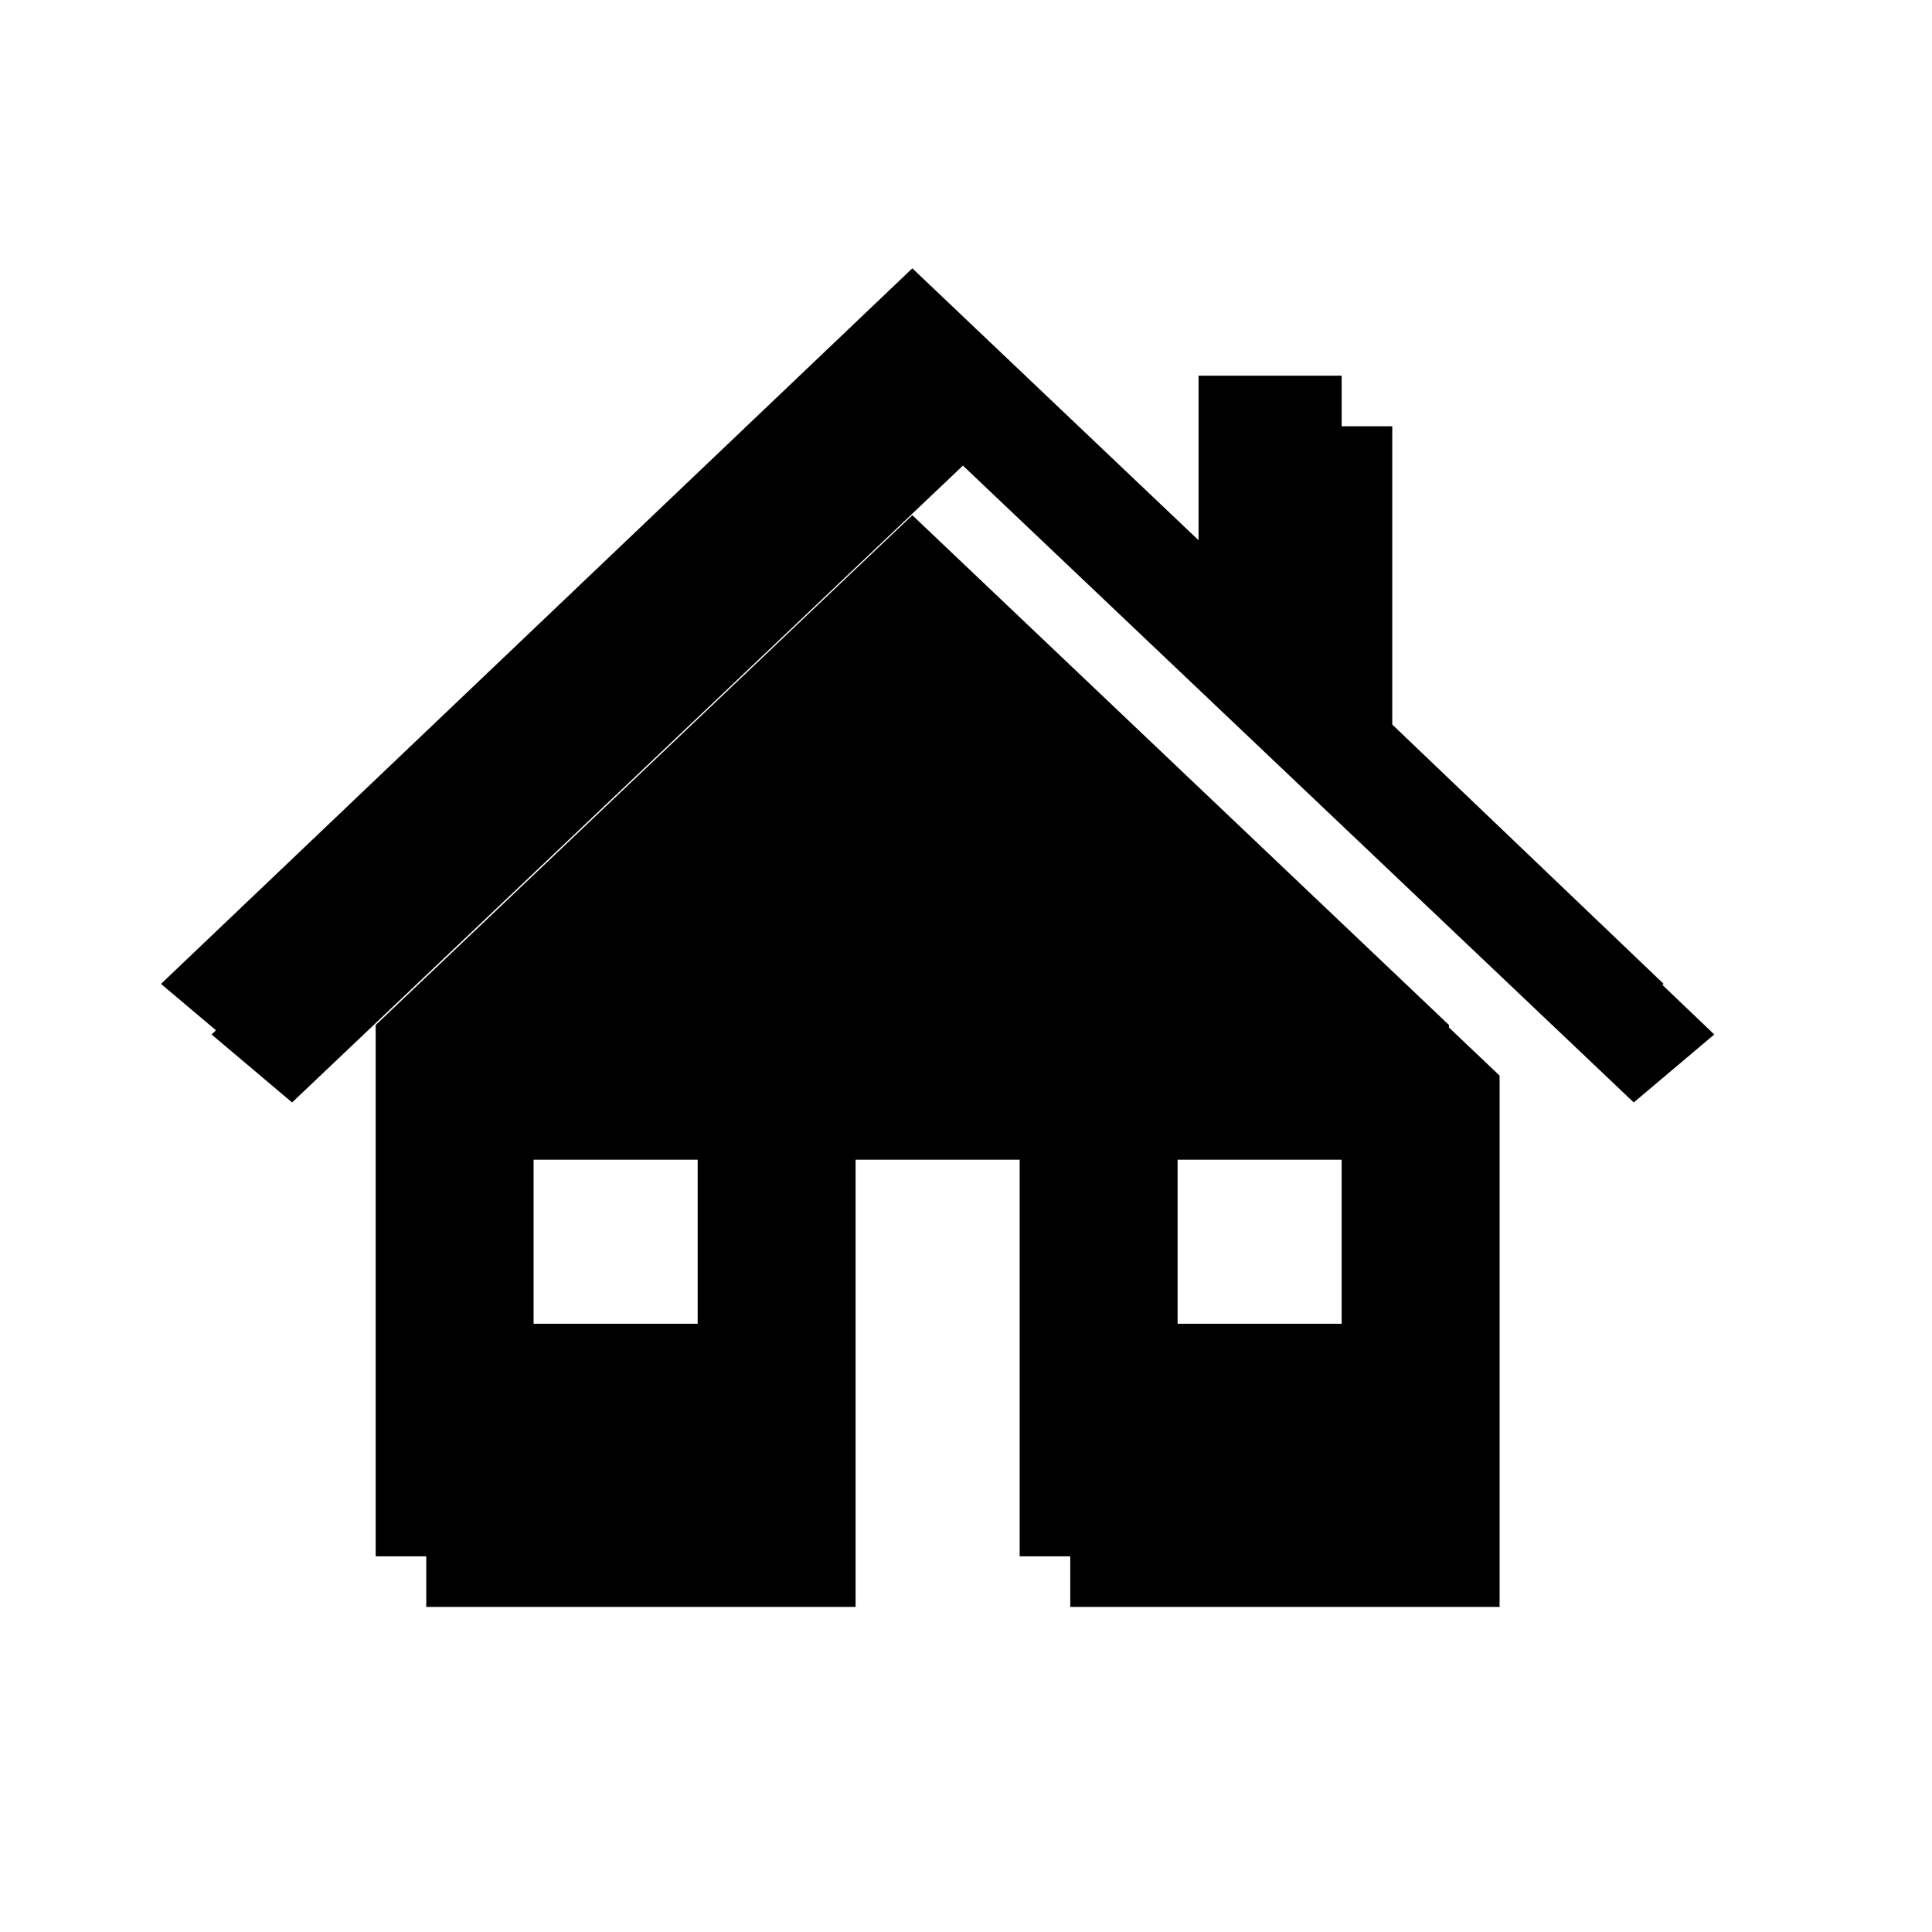
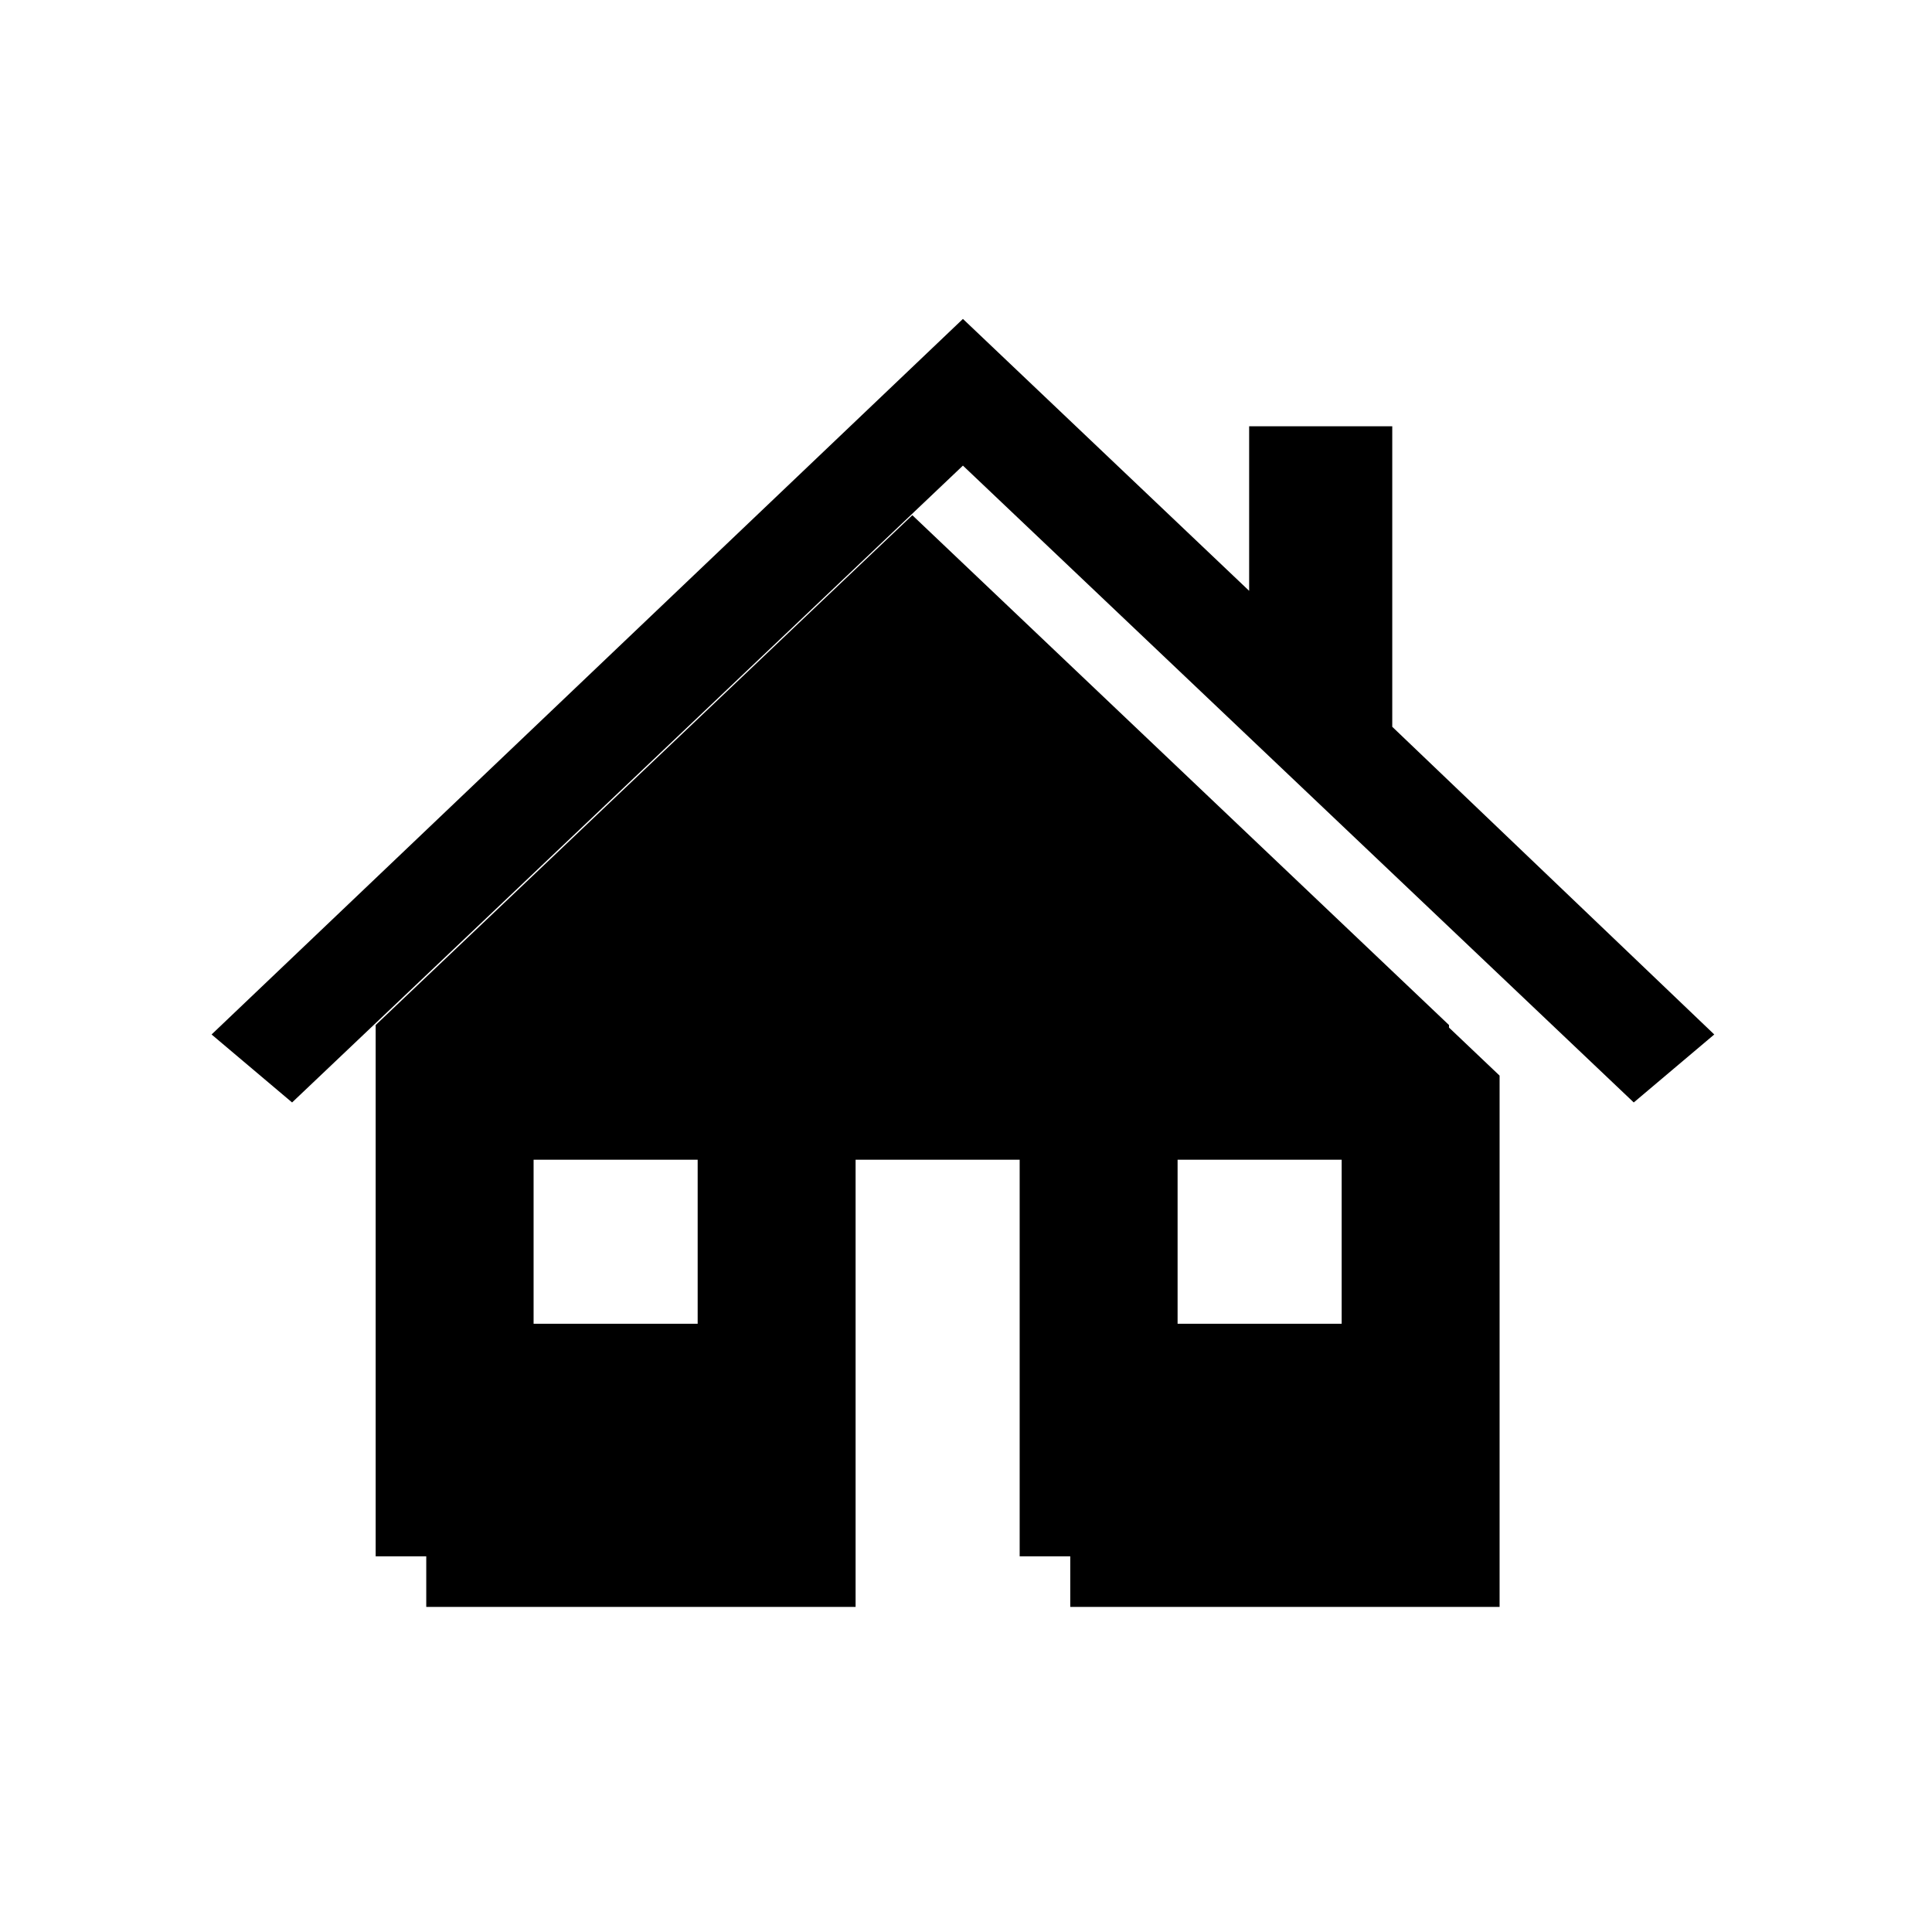
<svg xmlns="http://www.w3.org/2000/svg" width="108" height="108" xml:space="preserve" overflow="hidden">
  <defs>
    <filter id="fx0" x="-10%" y="-10%" width="120%" height="120%" filterUnits="userSpaceOnUse" primitiveUnits="userSpaceOnUse">
      <feComponentTransfer color-interpolation-filters="sRGB">
        <feFuncR type="discrete" tableValues="0 0" />
        <feFuncG type="discrete" tableValues="0 0" />
        <feFuncB type="discrete" tableValues="0 0" />
        <feFuncA type="linear" slope="0.4" intercept="0" />
      </feComponentTransfer>
      <feGaussianBlur stdDeviation="1.778 1.778" />
    </filter>
    <clipPath id="clip1">
      <rect x="870" y="342" width="108" height="108" />
    </clipPath>
    <clipPath id="clip2">
      <rect x="5" y="11" width="99" height="89" />
    </clipPath>
  </defs>
  <g clip-path="url(#clip1)" transform="translate(-870 -342)">
    <g clip-path="url(#clip2)" filter="url(#fx0)" transform="translate(869 341)">
      <g>
        <g>
          <g>
            <g>
              <path d="M78.828 41.628 78.828 24.828 70.828 24.828 70.828 34.028 54.828 18.828 54.828 18.828 12.828 58.828 17.328 62.628 54.828 27.028 54.828 27.028 92.328 62.628 96.828 58.828Z" />
              <path d="M24.828 61.128 24.828 90.828 48.828 90.828 48.828 65.828 60.828 65.828 60.828 90.828 84.828 90.828 84.828 61.128 54.828 32.628 24.828 61.128ZM42.828 77.828 30.828 77.828 30.828 65.828 42.828 65.828 42.828 77.828ZM66.828 65.828 78.828 65.828 78.828 77.828 66.828 77.828 66.828 65.828Z" />
            </g>
          </g>
        </g>
      </g>
    </g>
    <g>
      <g>
        <g>
-           <path d="M945 379.8 945 363 937 363 937 372.2 921 357 921 357 879 397 883.5 400.8 921 365.2 921 365.2 958.5 400.8 963 397Z" />
          <path d="M891 399.3 891 429 915 429 915 404 927 404 927 429 951 429 951 399.3 921 370.8 891 399.3ZM909 416 897 416 897 404 909 404 909 416ZM933 404 945 404 945 416 933 416 933 404Z" />
        </g>
      </g>
    </g>
  </g>
</svg>